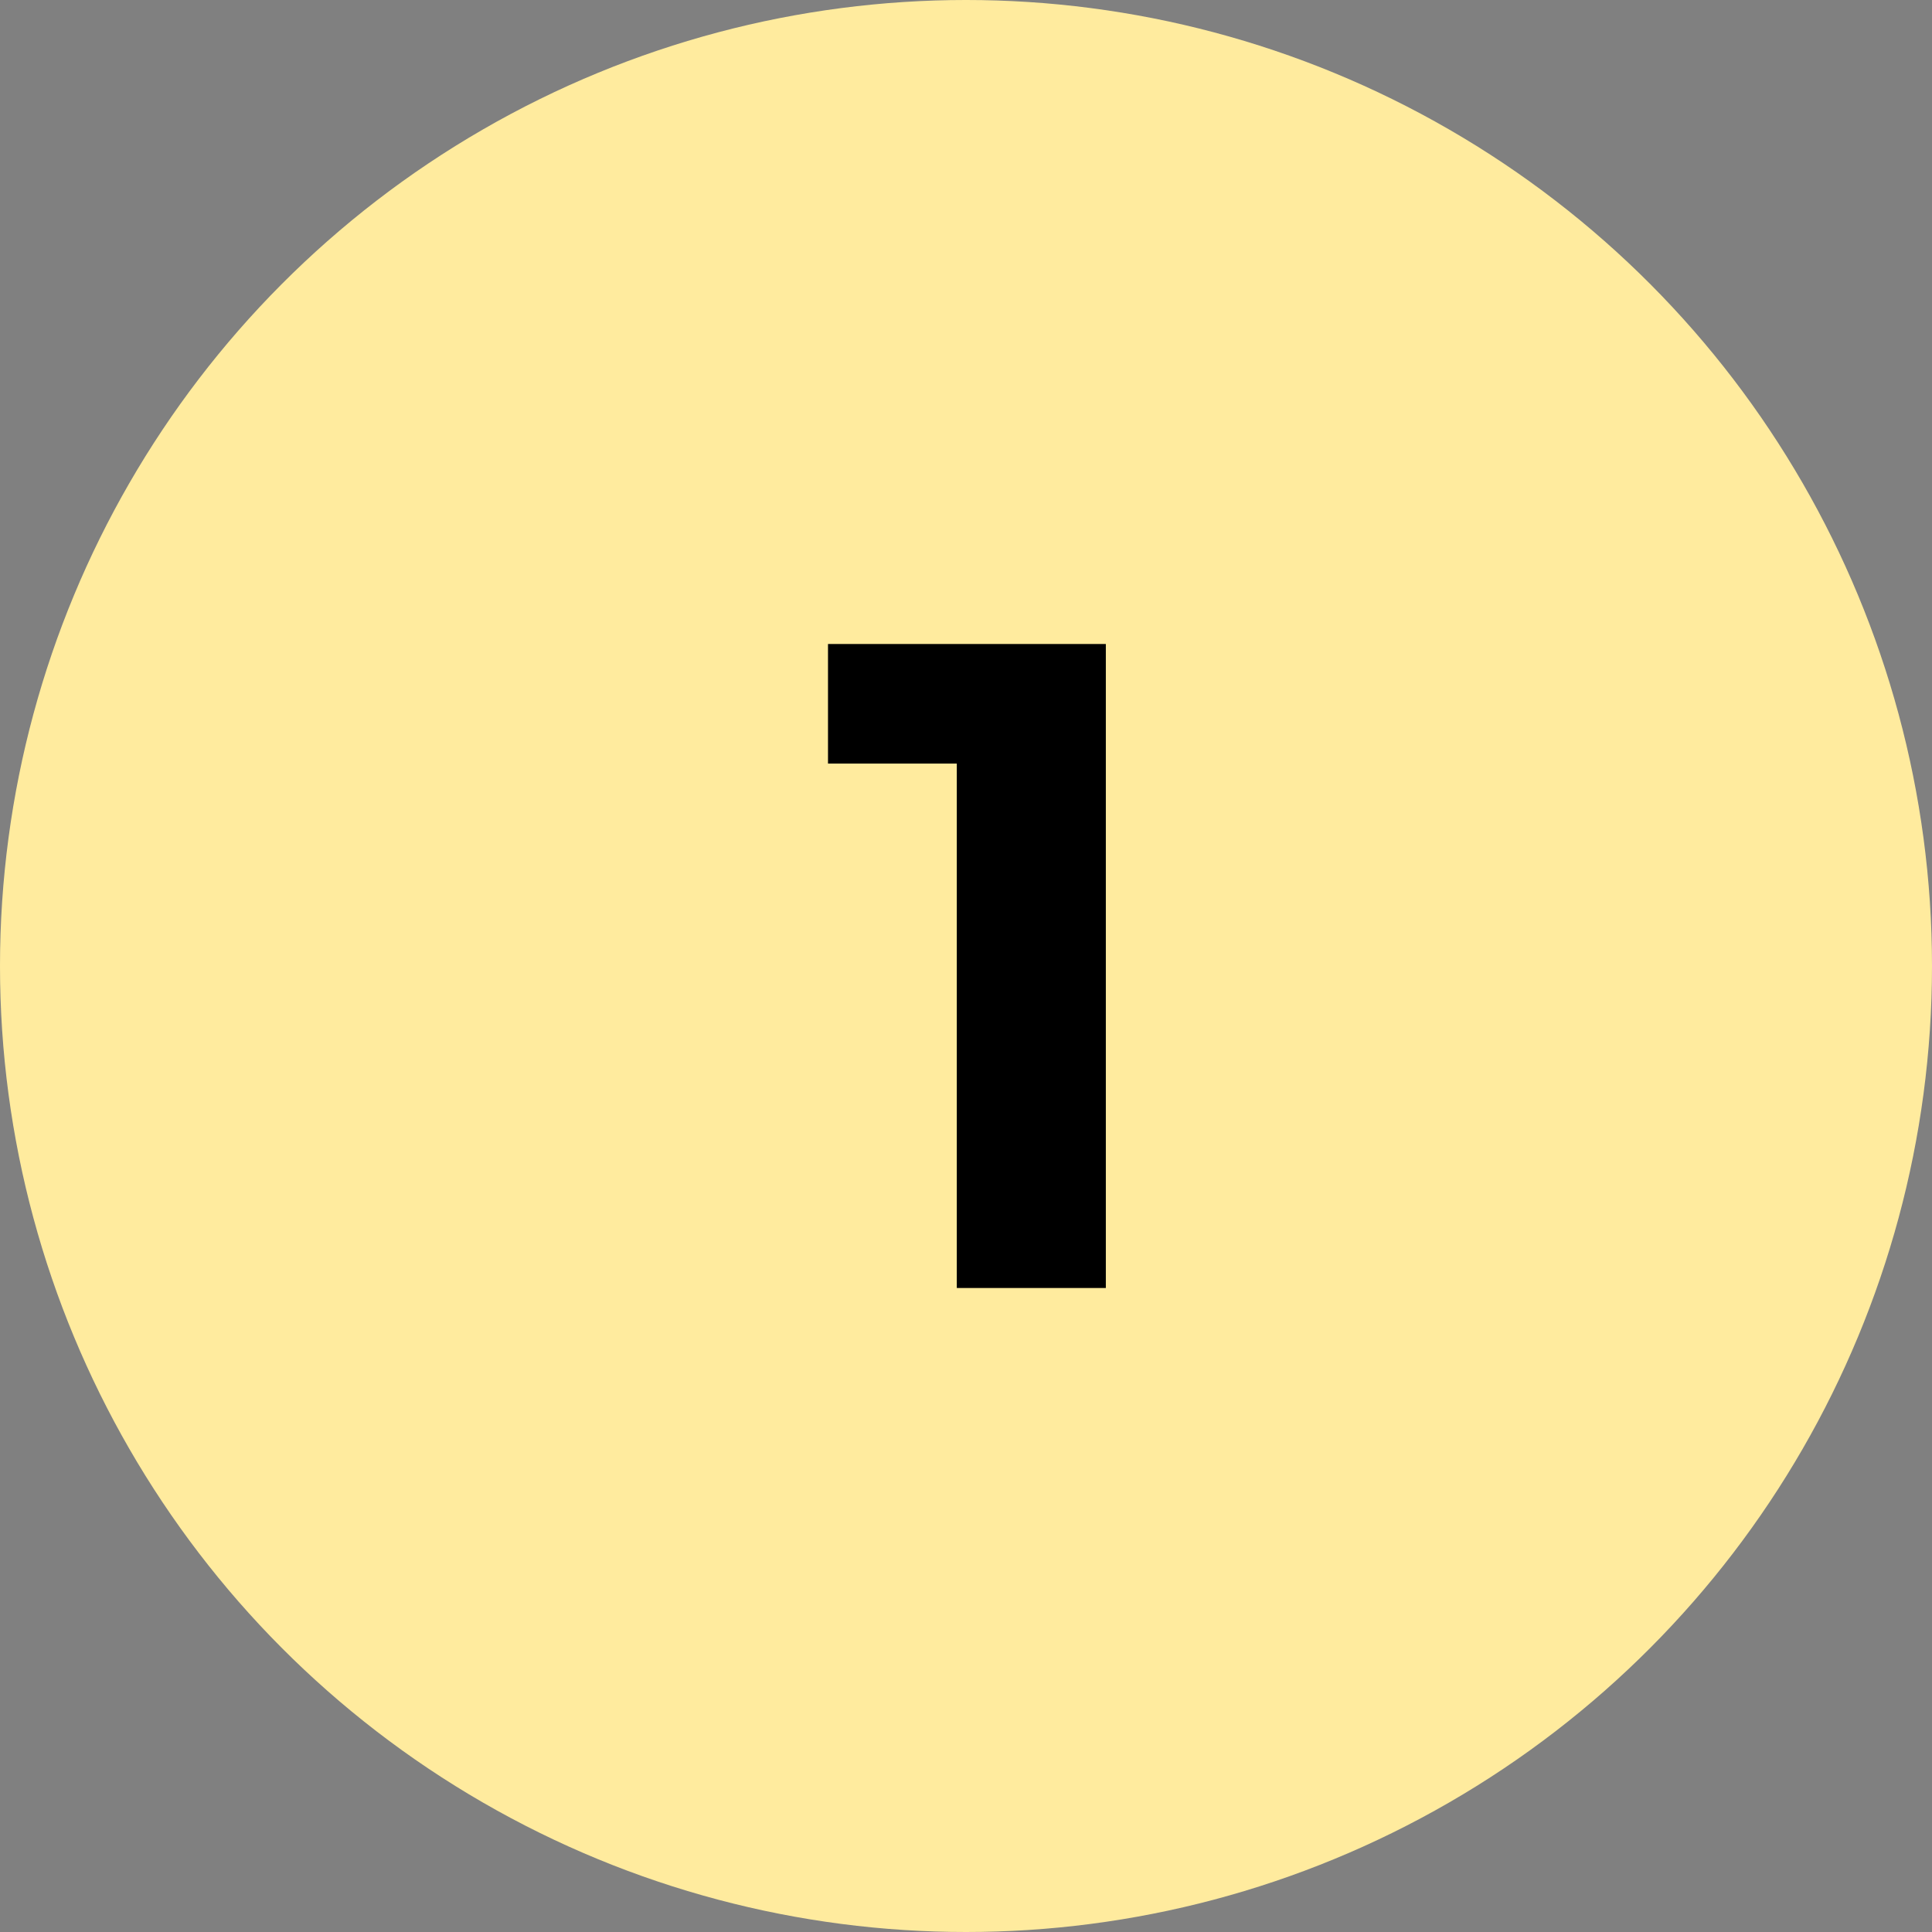
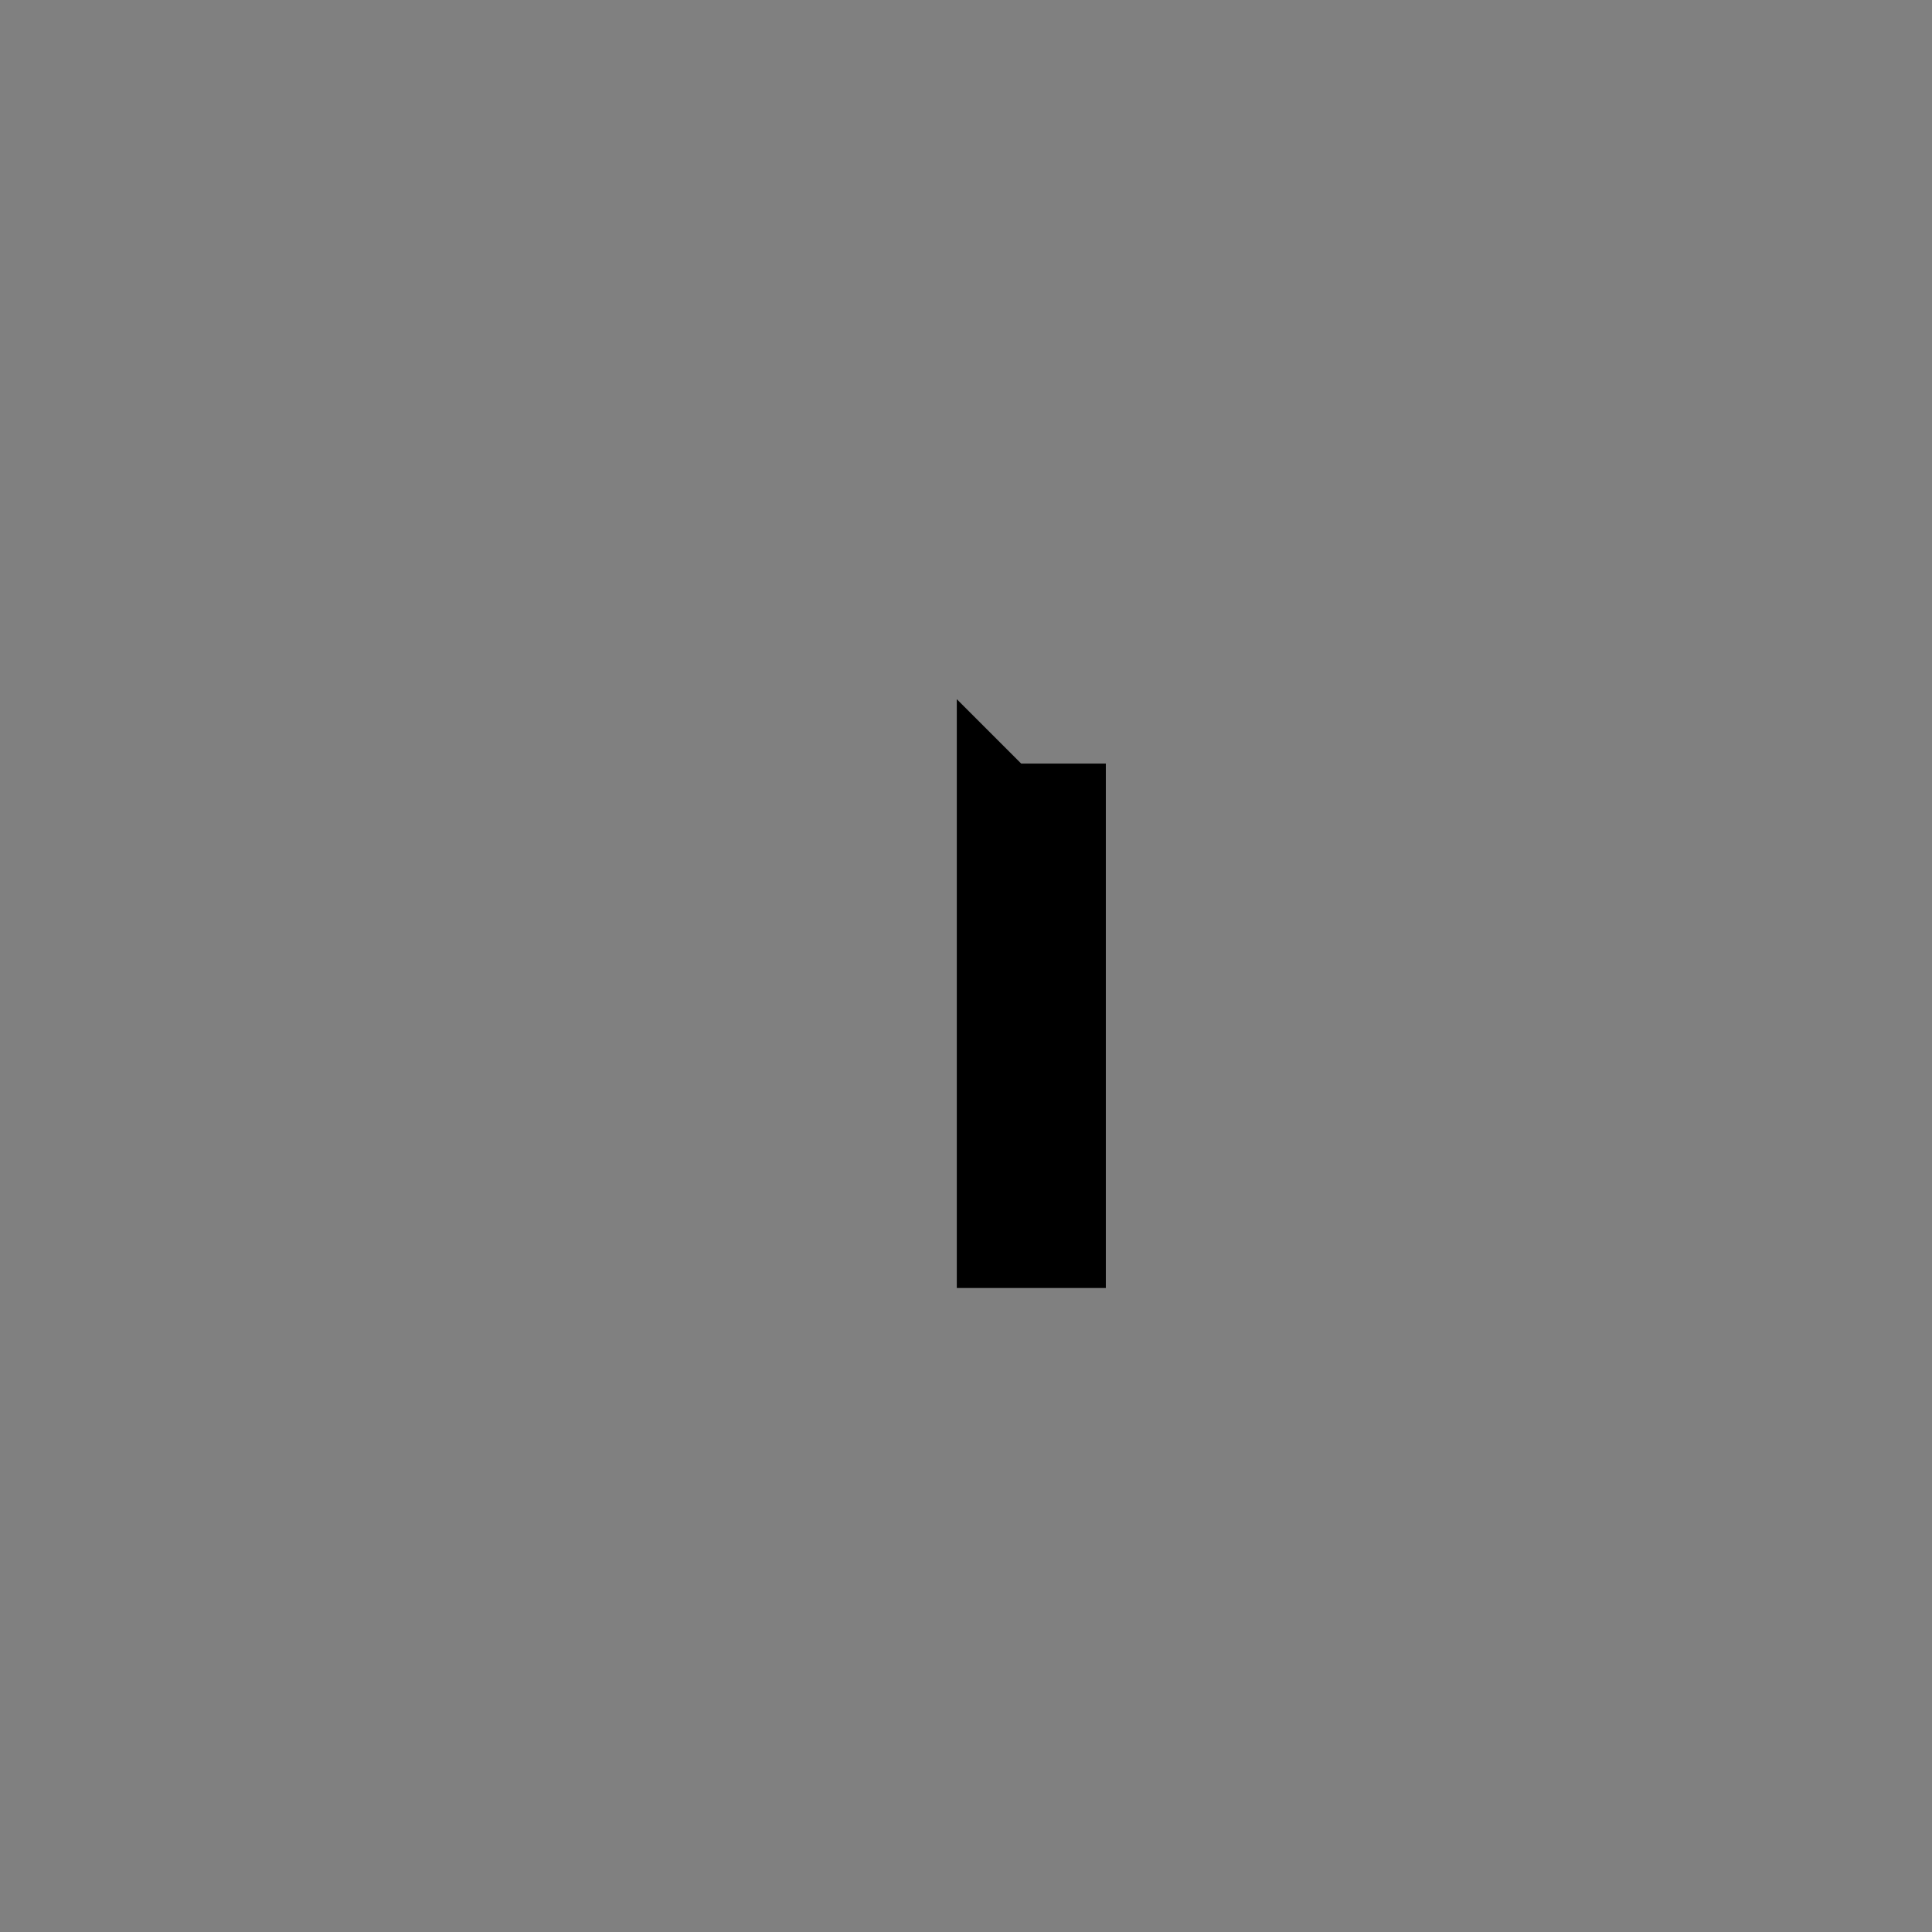
<svg xmlns="http://www.w3.org/2000/svg" width="42" height="42" viewBox="0 0 42 42" fill="none">
  <rect x="0" y="0" width="42" height="42" fill="#808080" stroke="none" />
-   <circle cx="21" cy="21" r="21" fill="#FFEB9E" />
-   <path d="M20.8 28V15.2L22.2 16.6H18V14H24.04V28H20.8Z" fill="black" />
+   <path d="M20.8 28V15.2L22.2 16.6H18H24.04V28H20.8Z" fill="black" />
</svg>